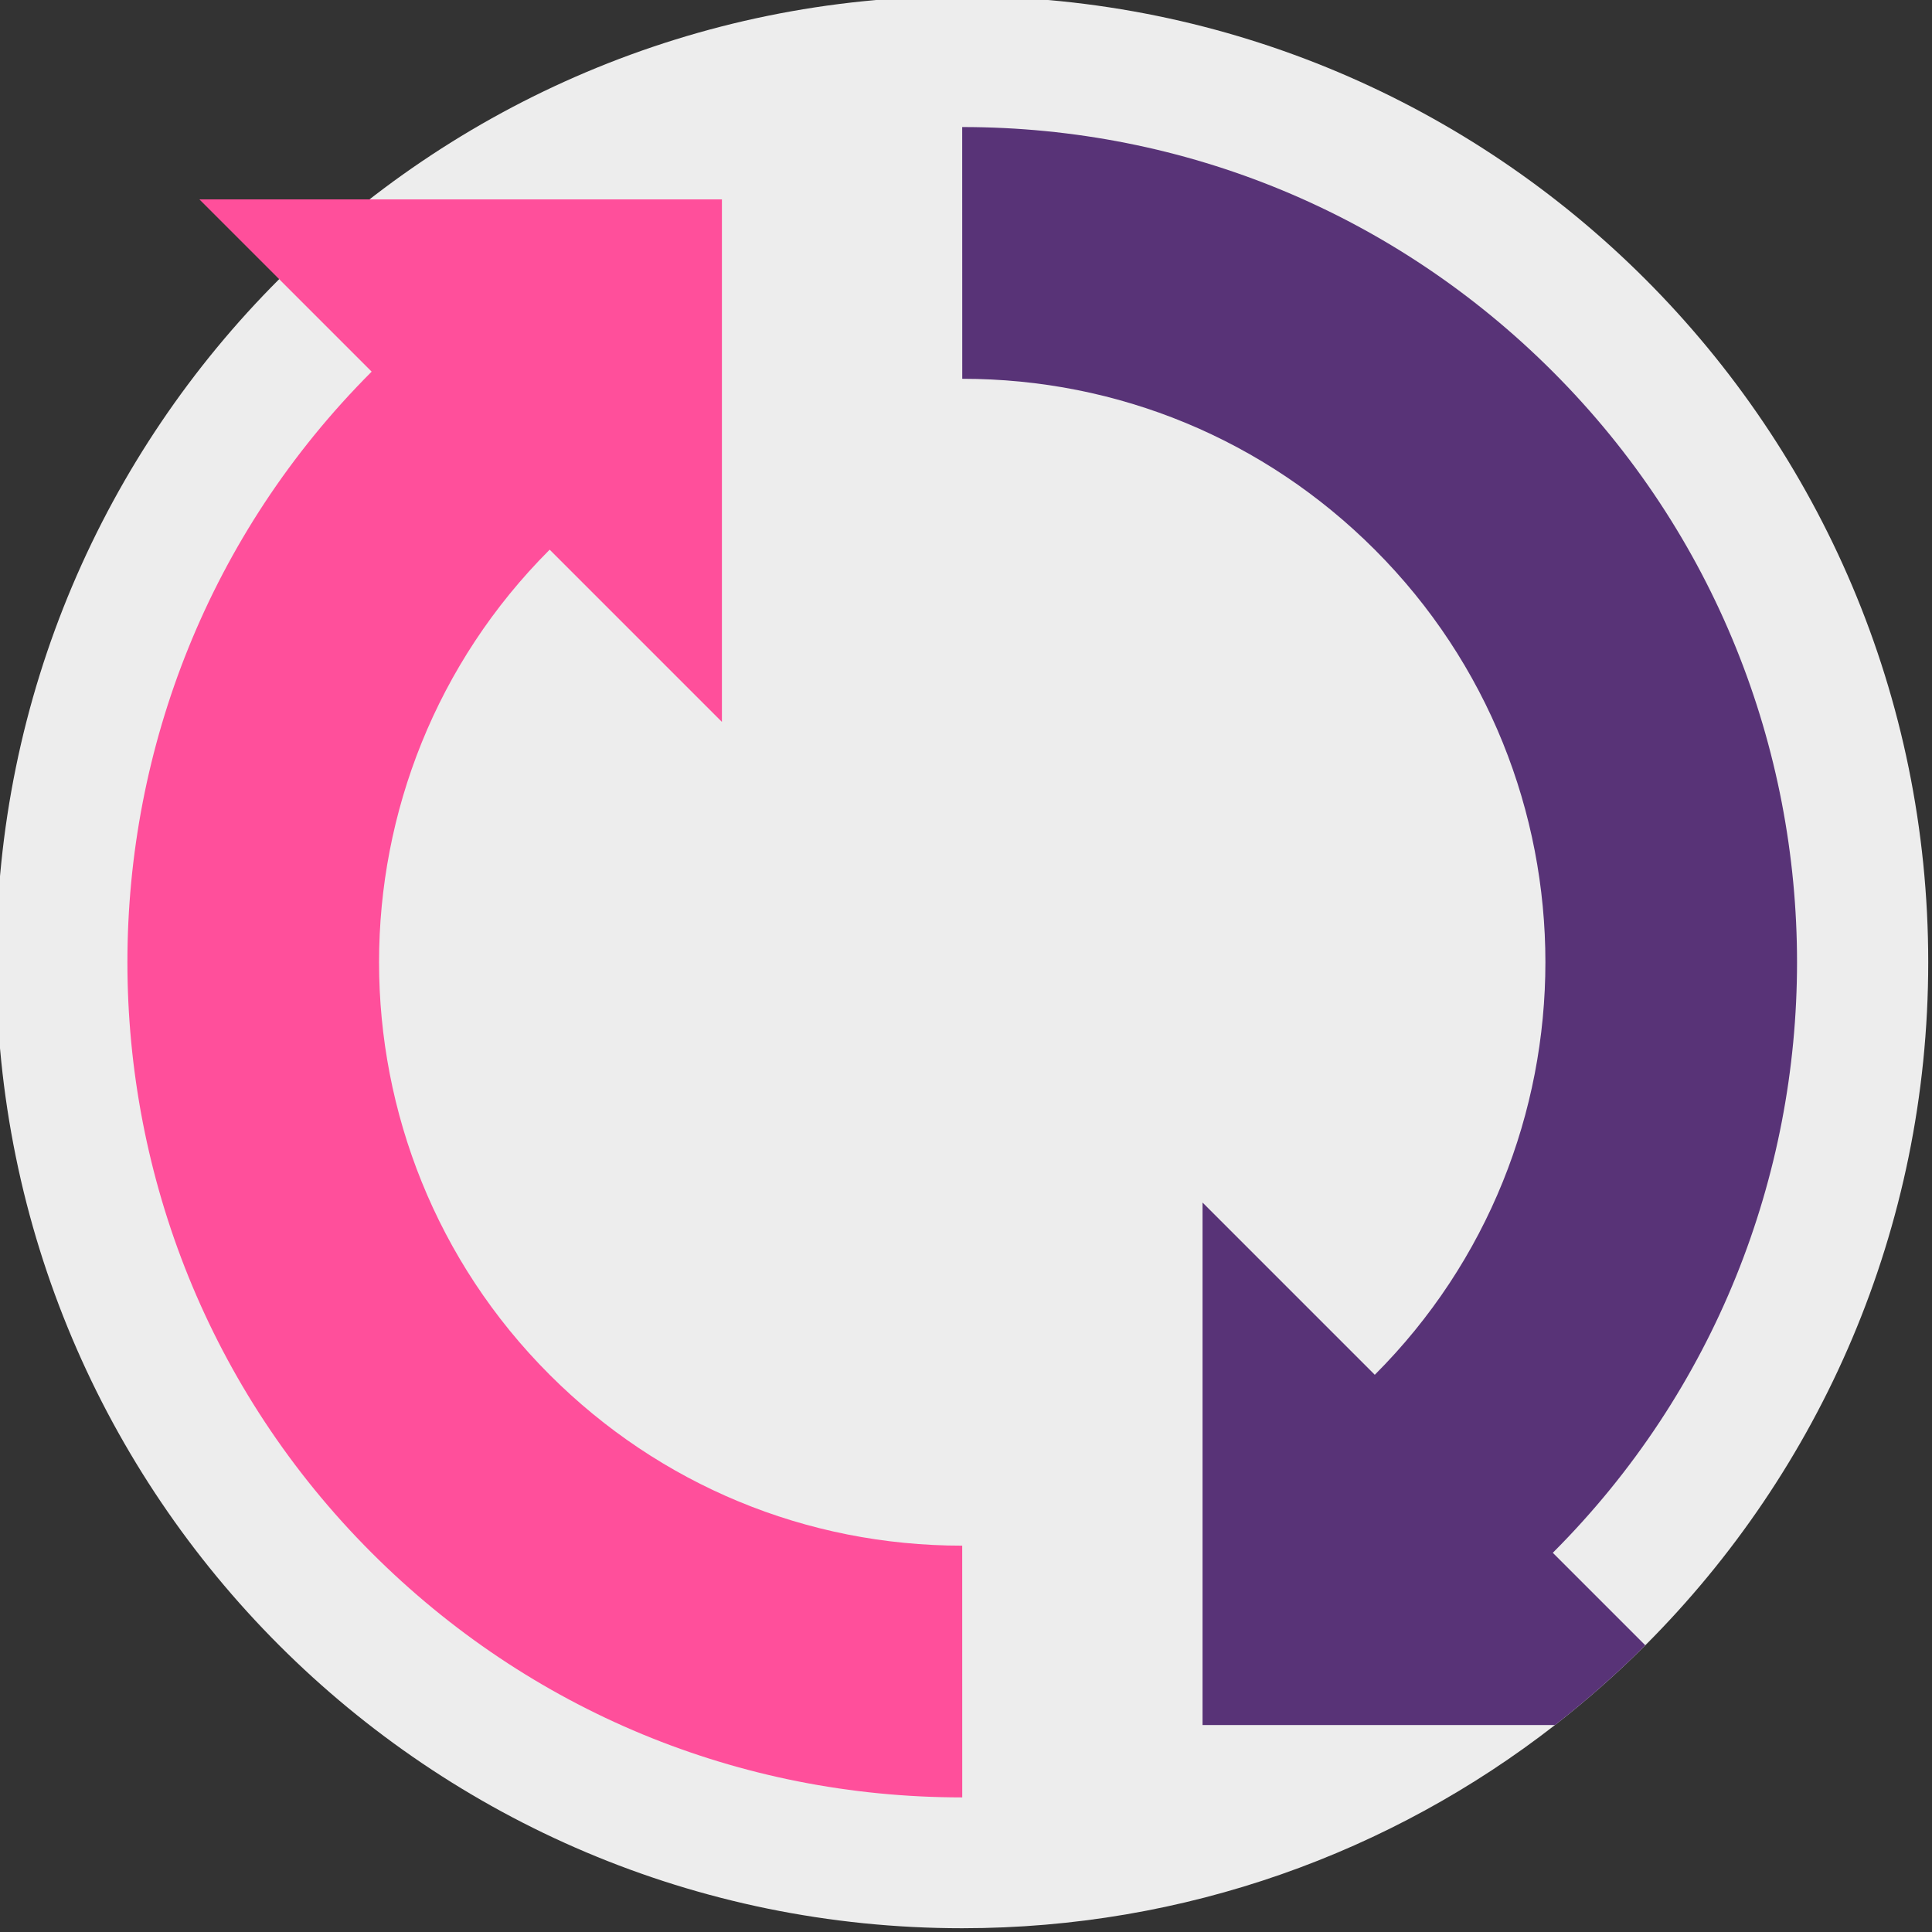
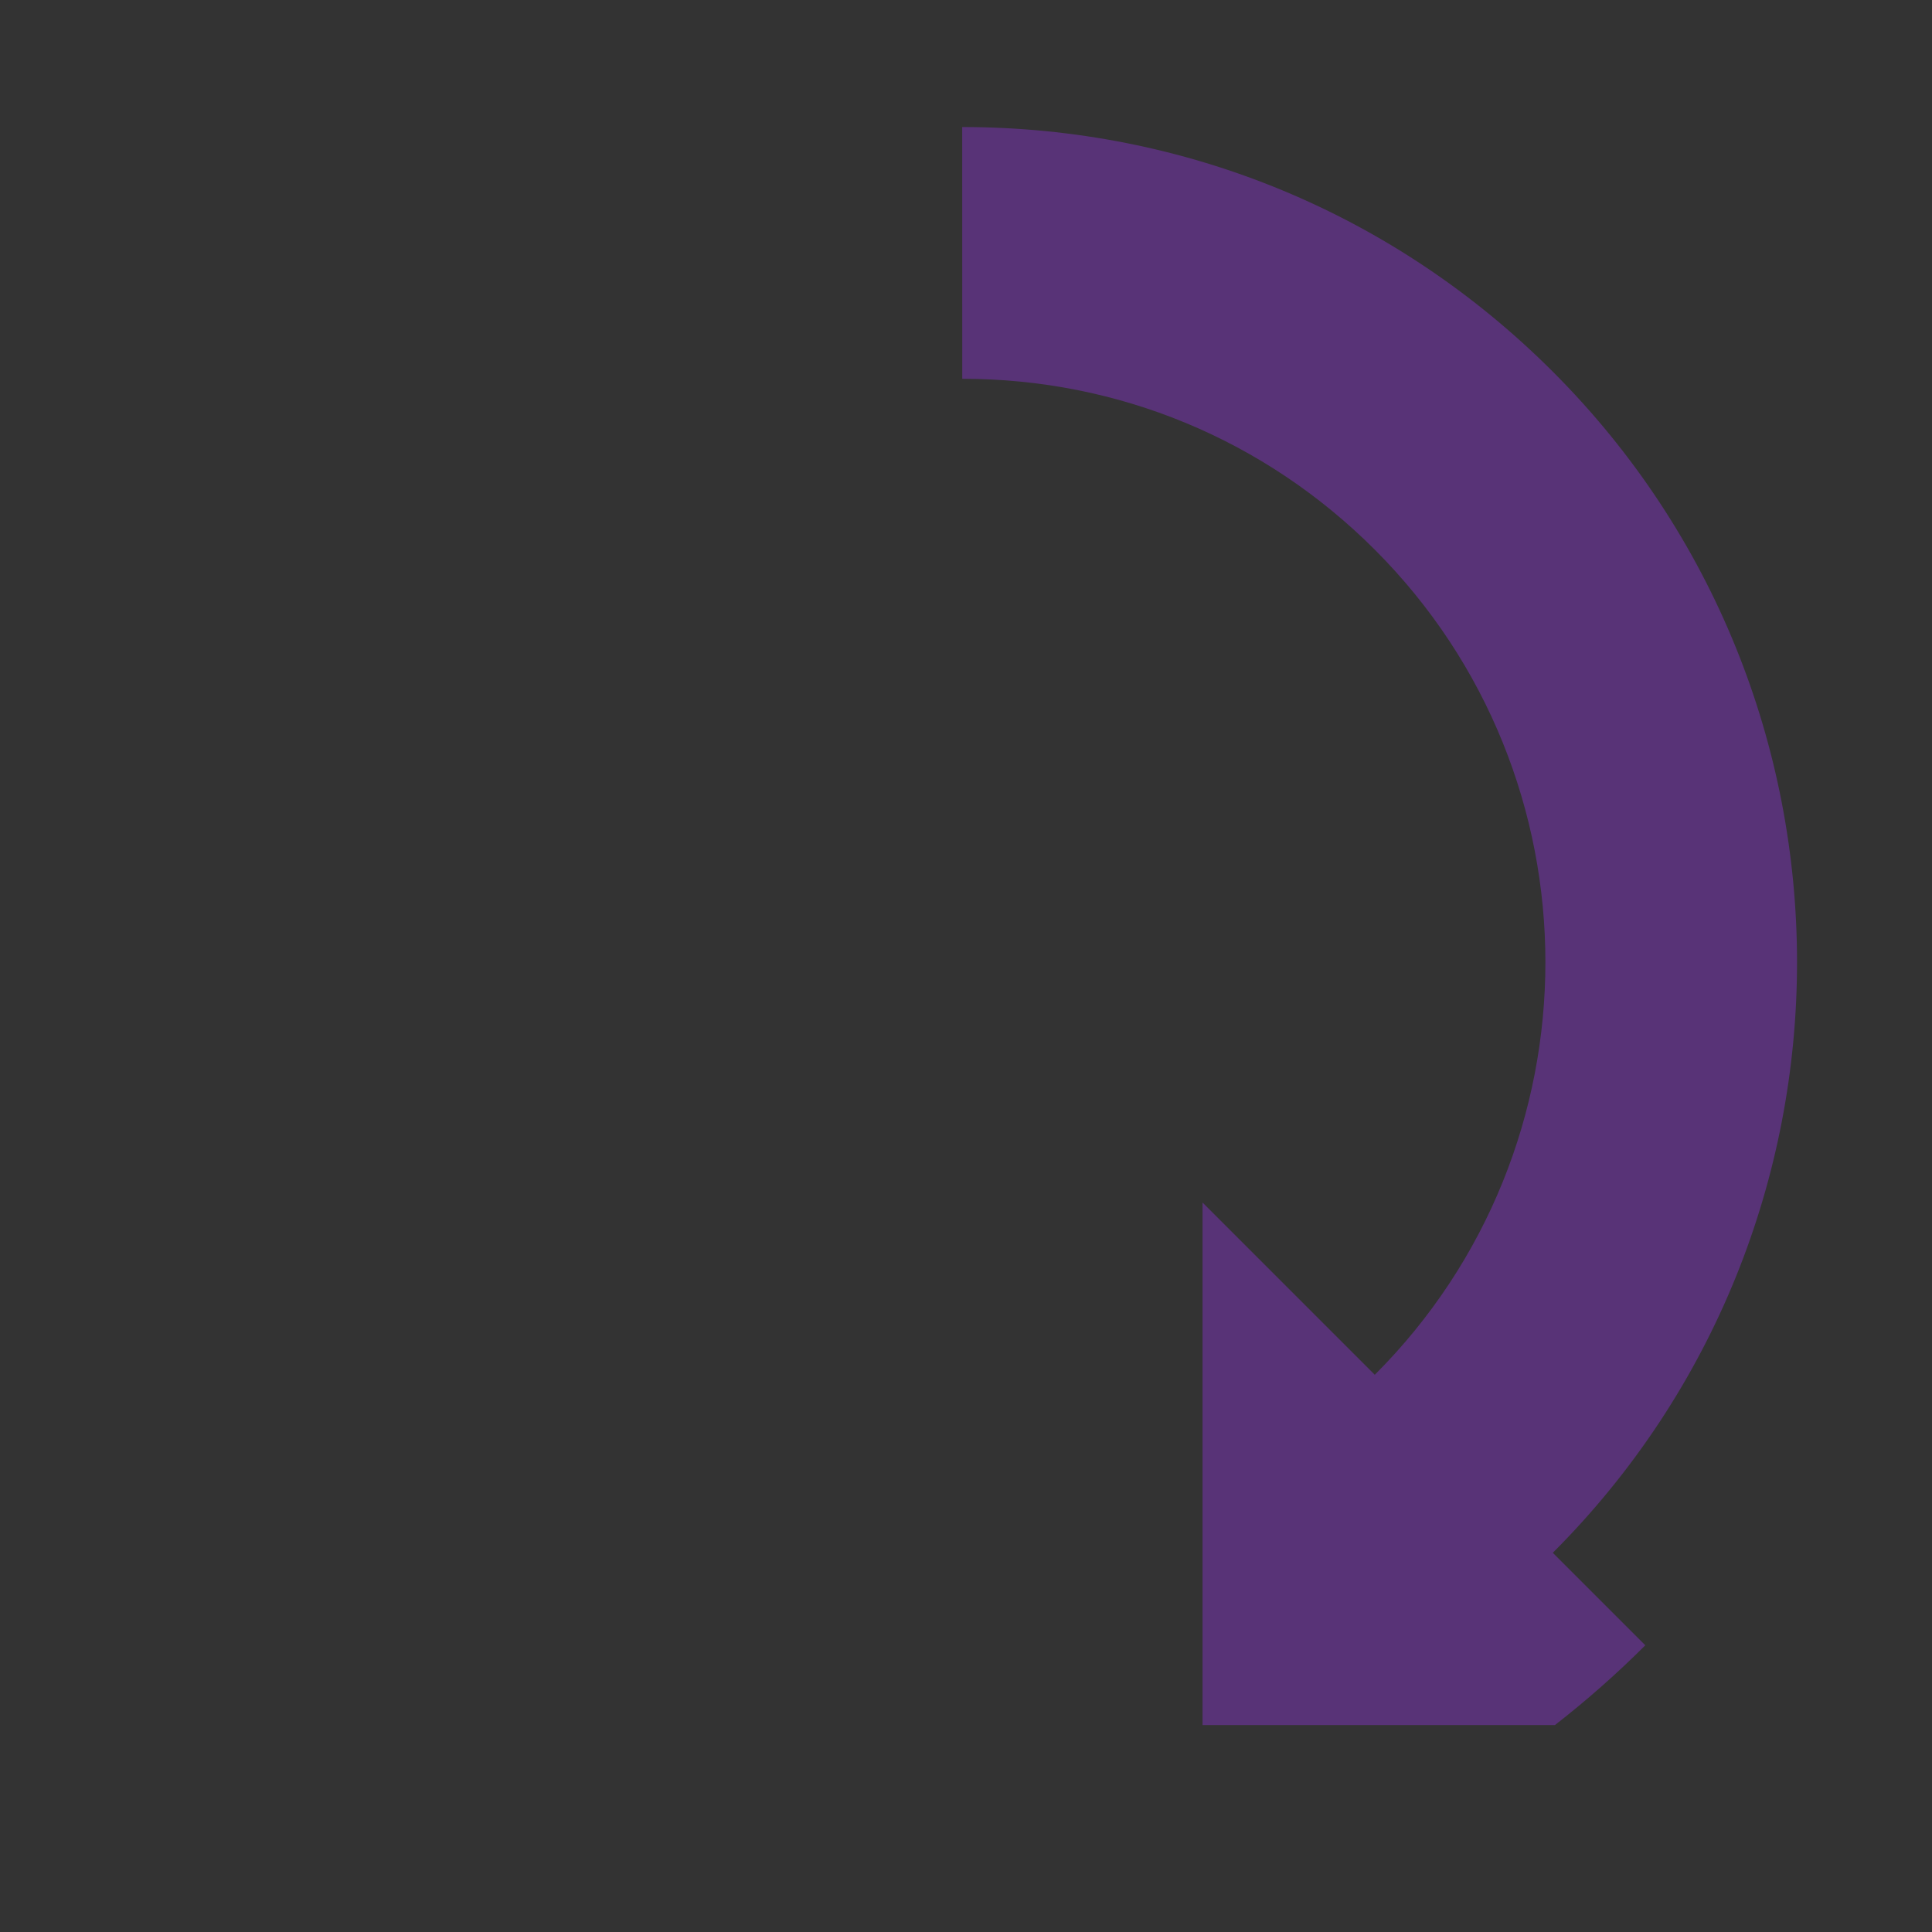
<svg xmlns="http://www.w3.org/2000/svg" viewBox="1 1 512 512">
  <rect x="1" y="1" width="512" height="512" fill="#333333" stroke="none" />
-   <path d="m512 256c0 70.688-28.652 134.699-74.98 181.02-7.523 7.523-15.527 14.586-23.941 21.137-43.363 33.75-97.863 53.844-157.078 53.844-141.387 0-256-114.613-256-256s114.613-256 256-256 256 114.613 256 256zm0 0" fill="#ededed" />
-   <path d="m255.996 410.617c-.012 0-.016 0-.027 0-41.281 0-80.102-16.082-109.301-45.285-60.289-60.285-60.289-158.379 0-218.664l45.648 45.648v-138.473h-138.473l45.648 45.648c-86.301 86.301-86.301 226.719 0 313.016 41.805 41.805 97.371 64.824 156.477 64.824h.035zm0 0" fill="#ff4f9b" />
  <path d="m412.508 99.492c-41.805-41.805-97.367-64.824-156.477-64.824-.012 0-.027 0-.039 0l.016 66.715h.023c41.285 0 80.102 16.082 109.301 45.285 60.289 60.285 60.289 158.379 0 218.664l-45.645-45.645v138.469h93.391c8.414-6.551 16.418-13.613 23.941-21.137l-24.512-24.512c86.301-86.301 86.301-226.715 0-313.016zm0 0" fill="#583377" />
</svg>